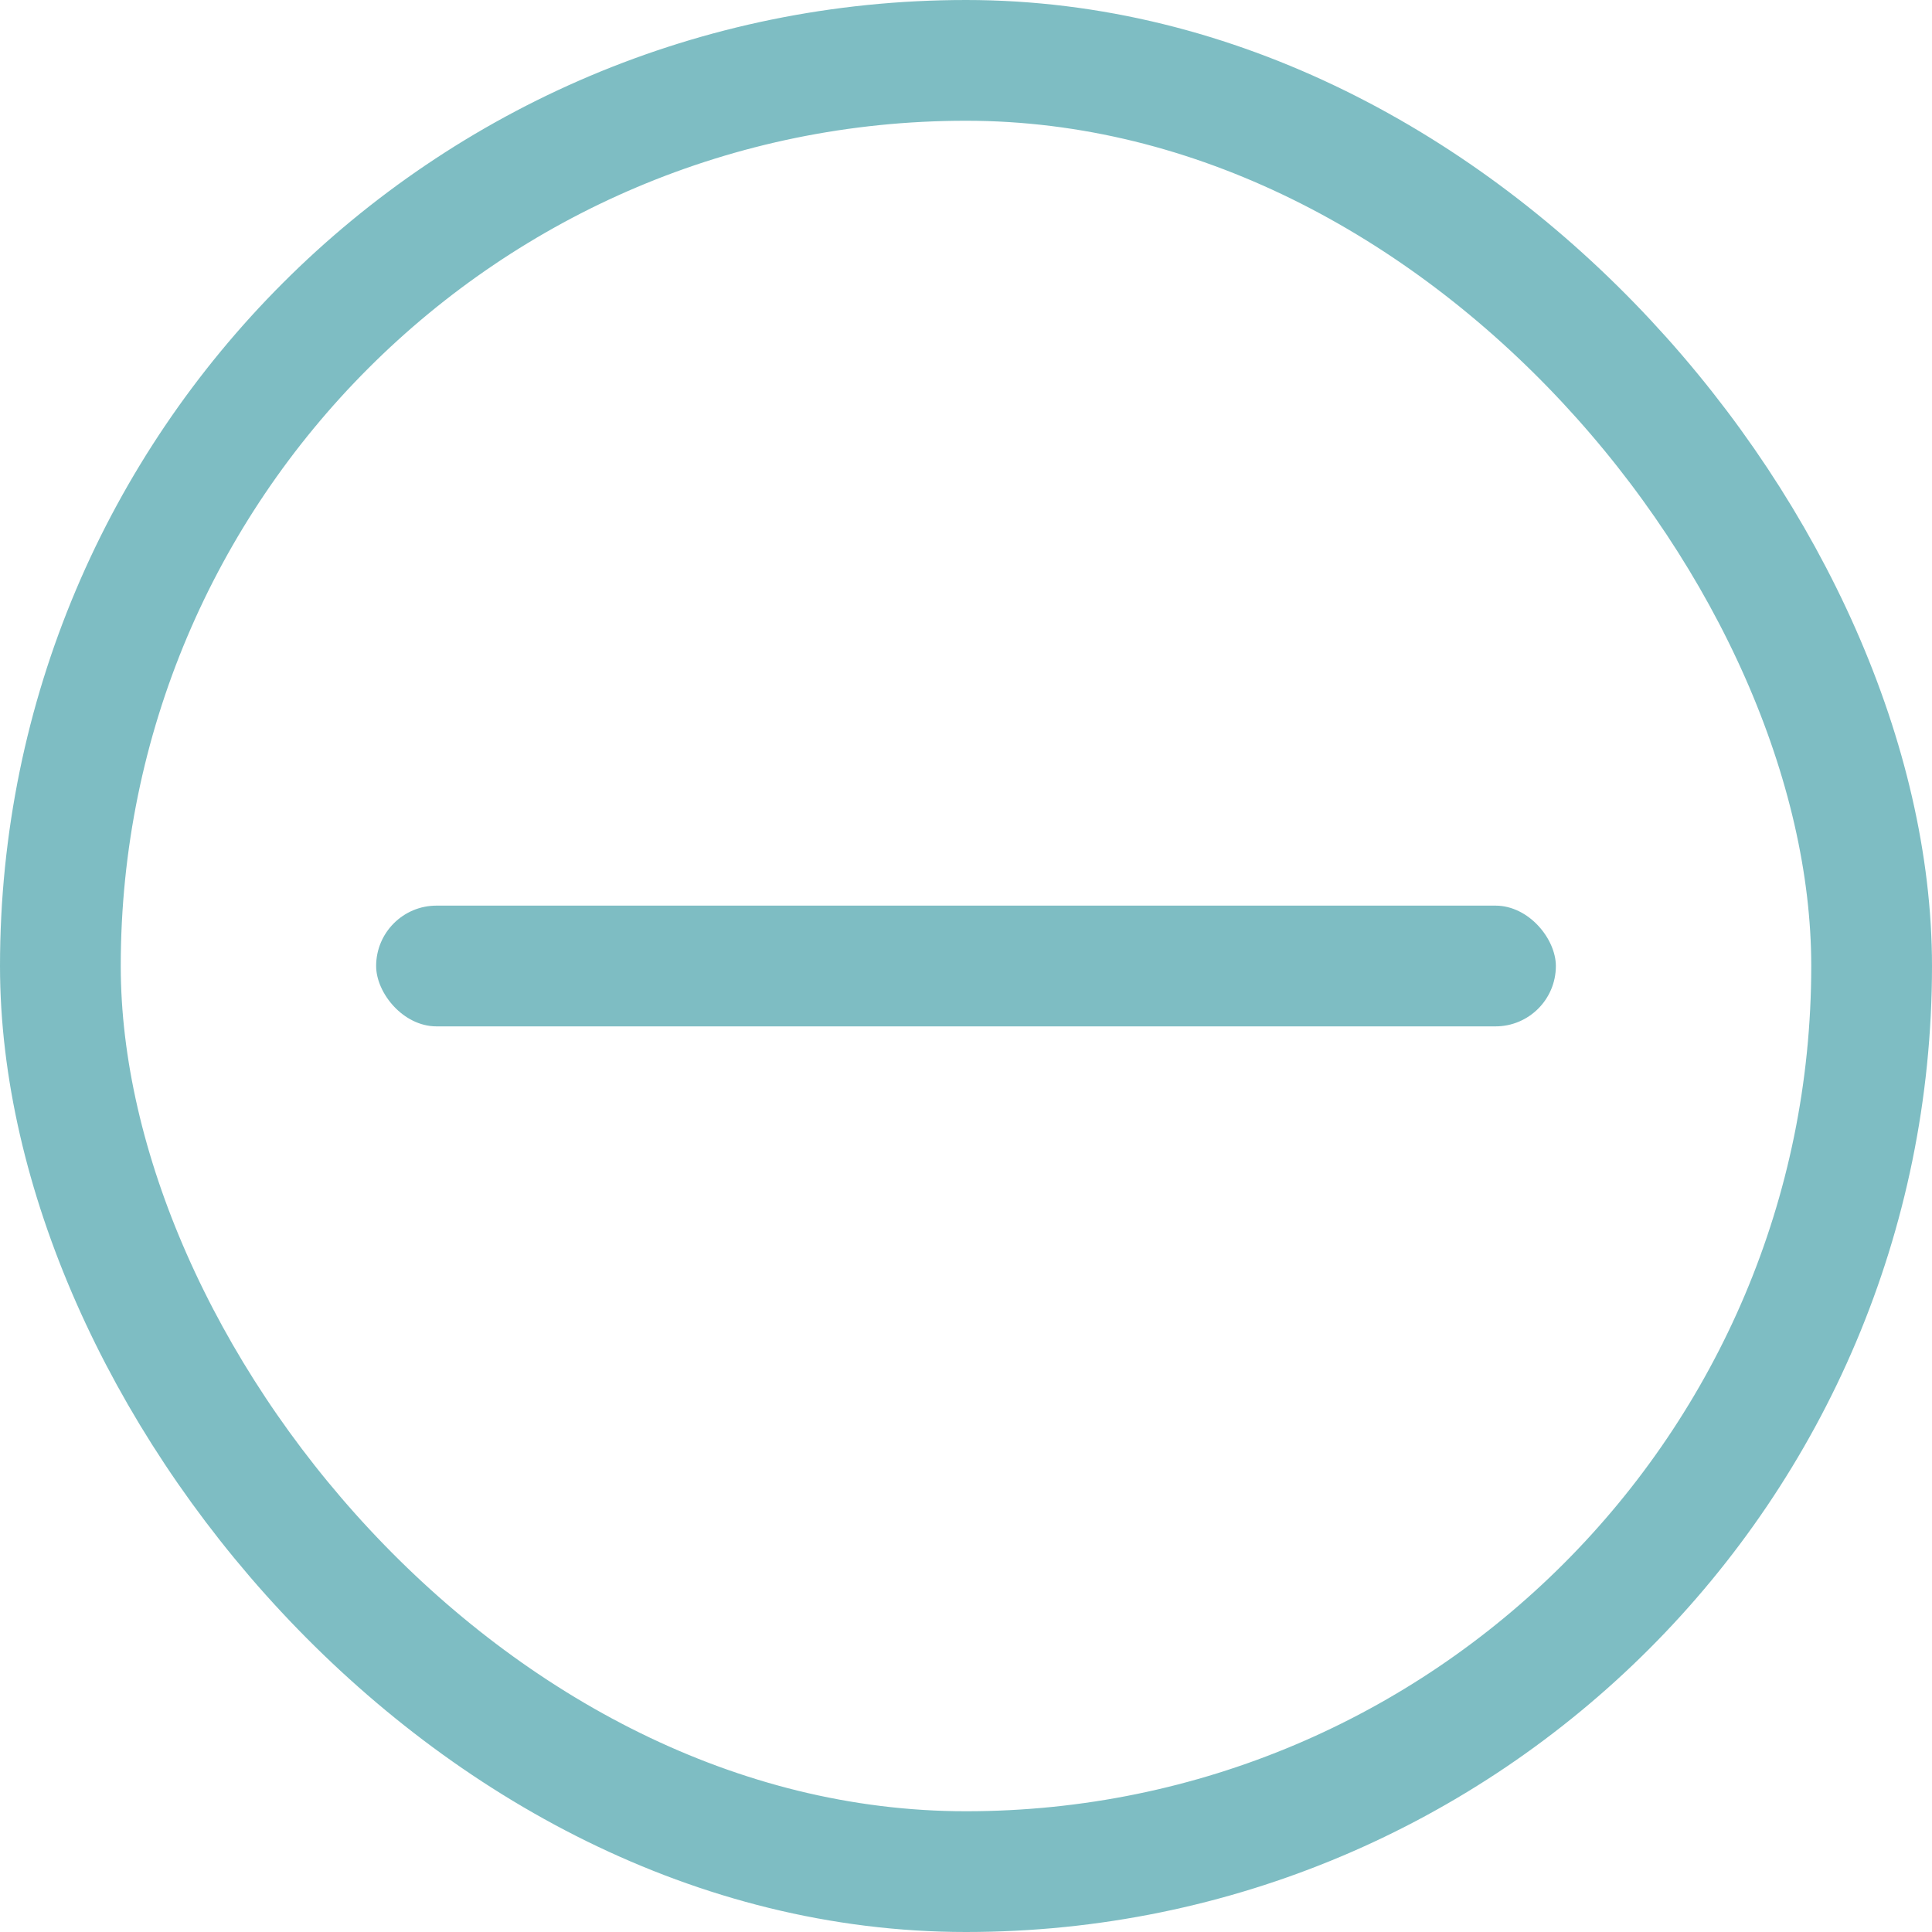
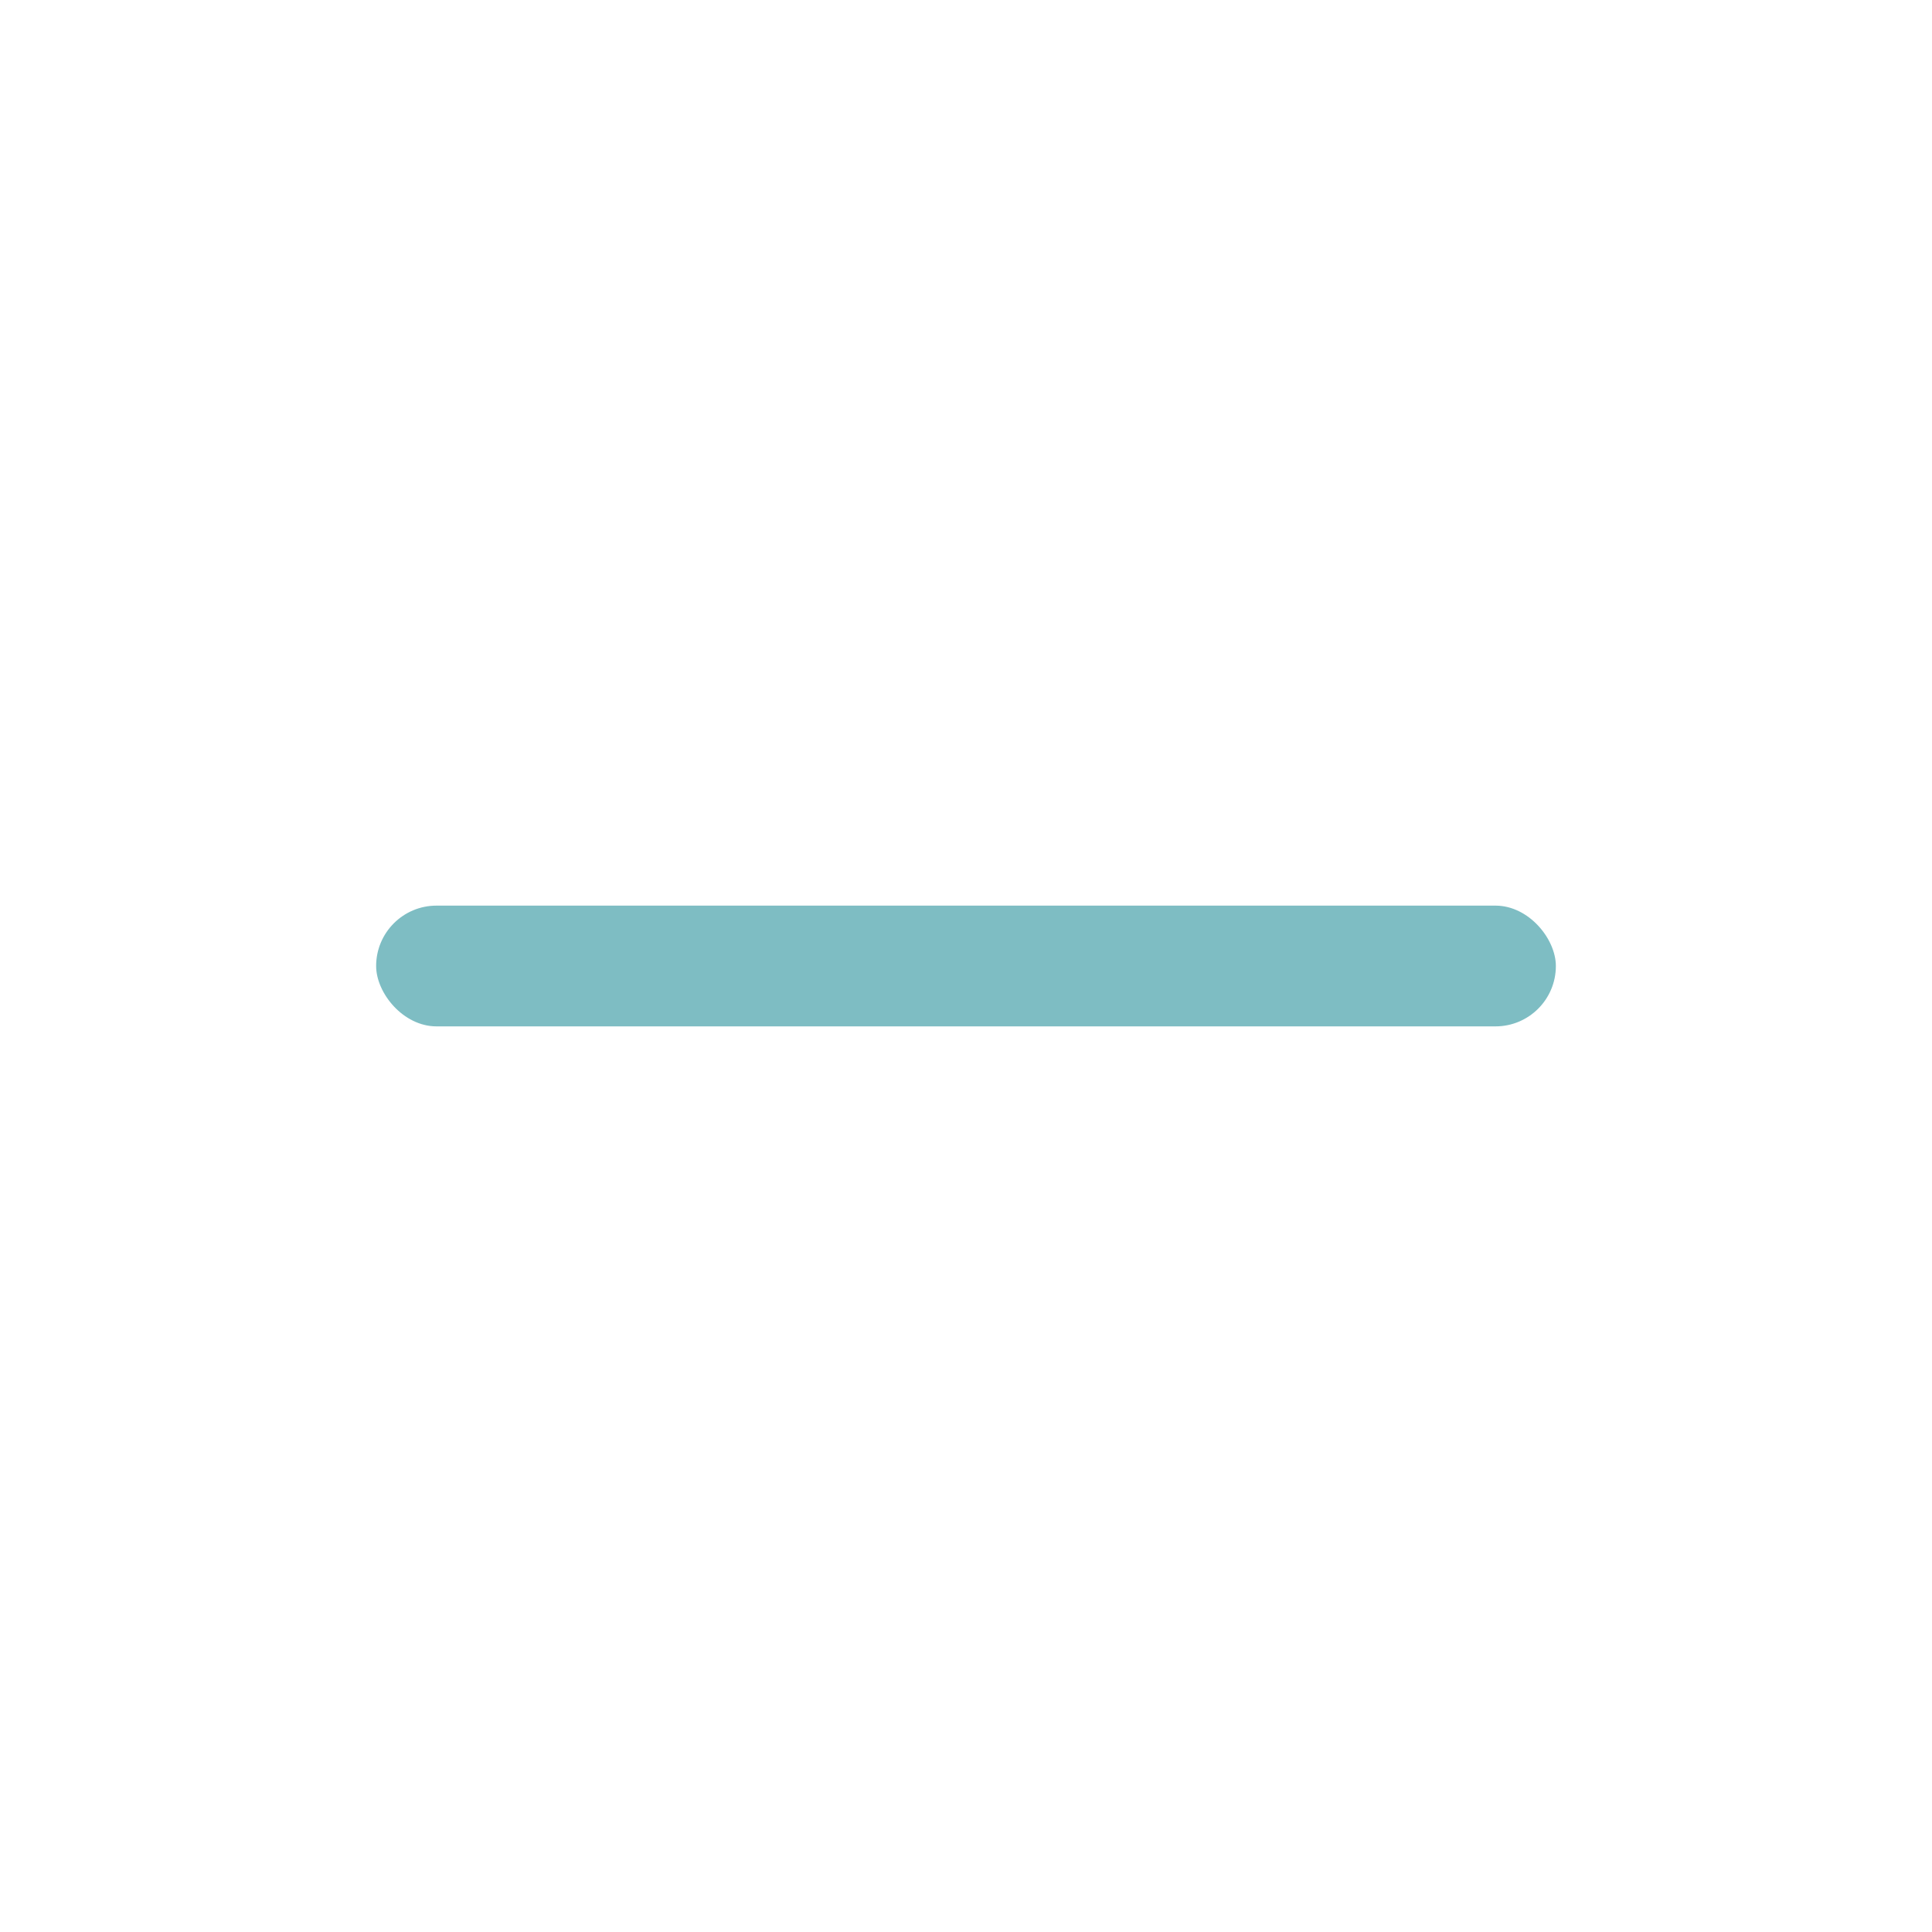
<svg xmlns="http://www.w3.org/2000/svg" width="32" height="32" viewBox="0 0 32 32" fill="none">
  <g opacity="0.8">
-     <rect x="1" y="1" width="30" height="30" rx="15" stroke="#5EADB4" stroke-width="2" />
    <rect x="6.23" y="15" width="19.54" height="2" rx="1" fill="#5EADB4" />
  </g>
</svg>